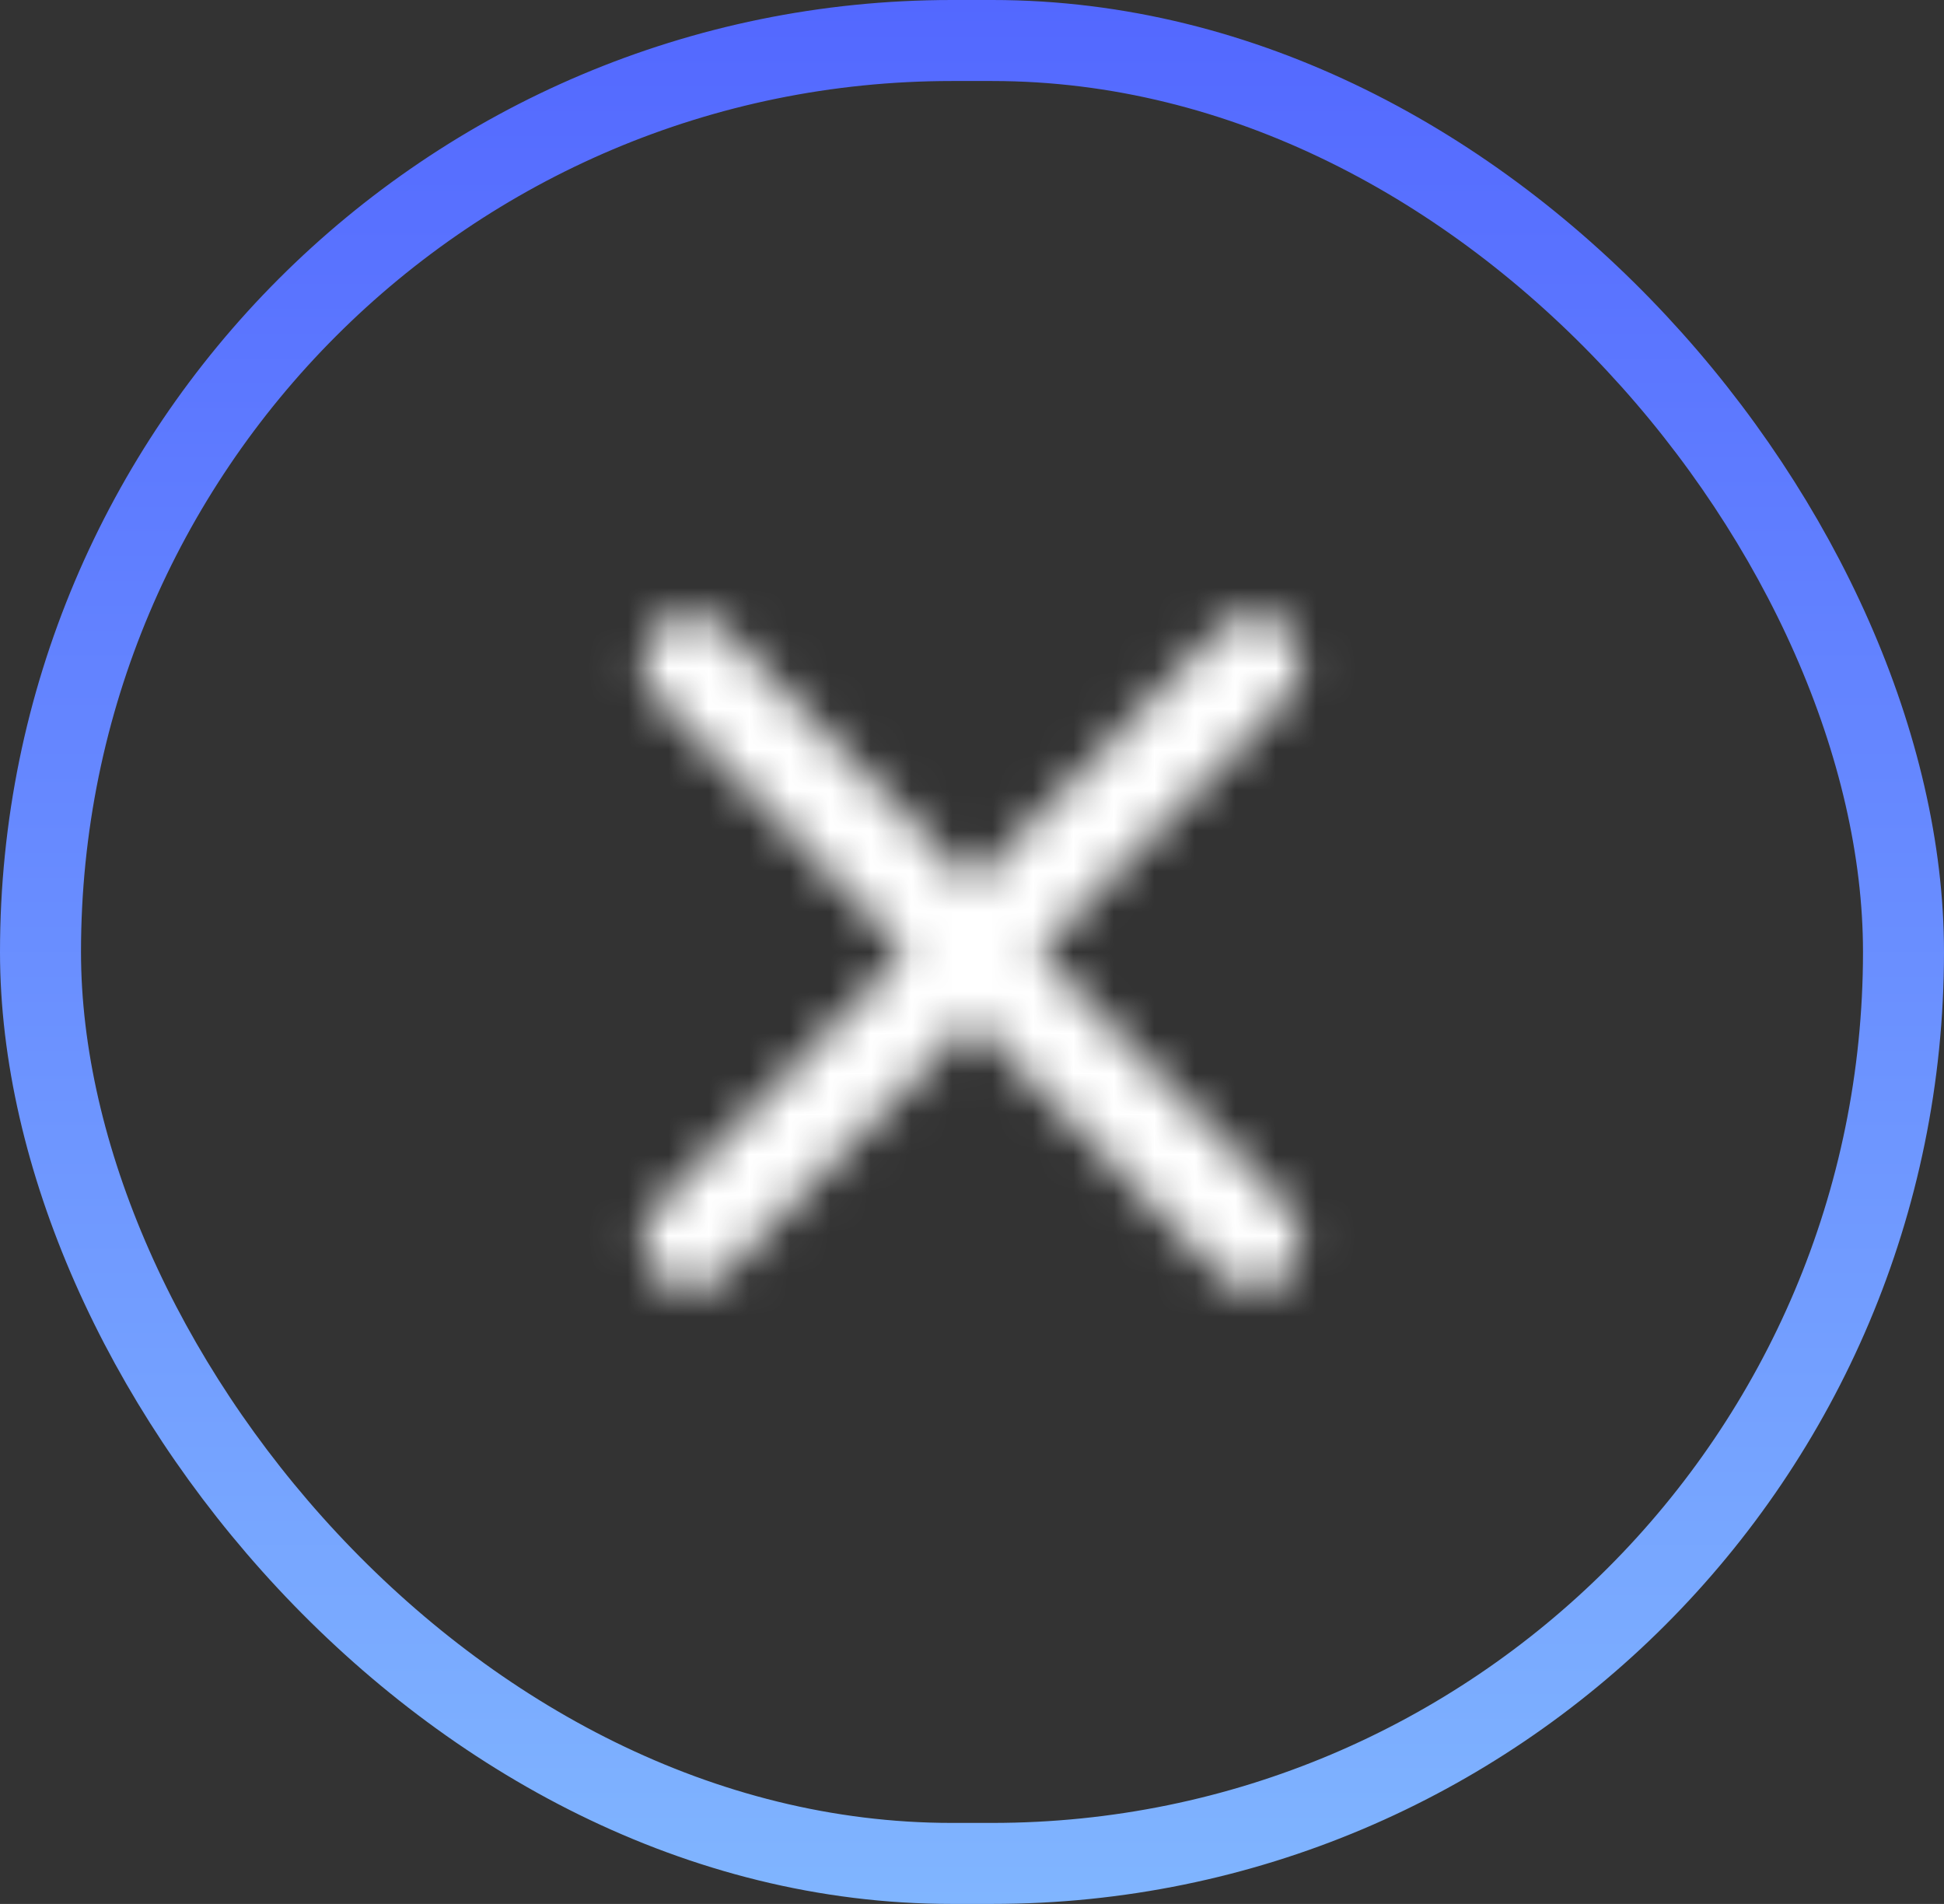
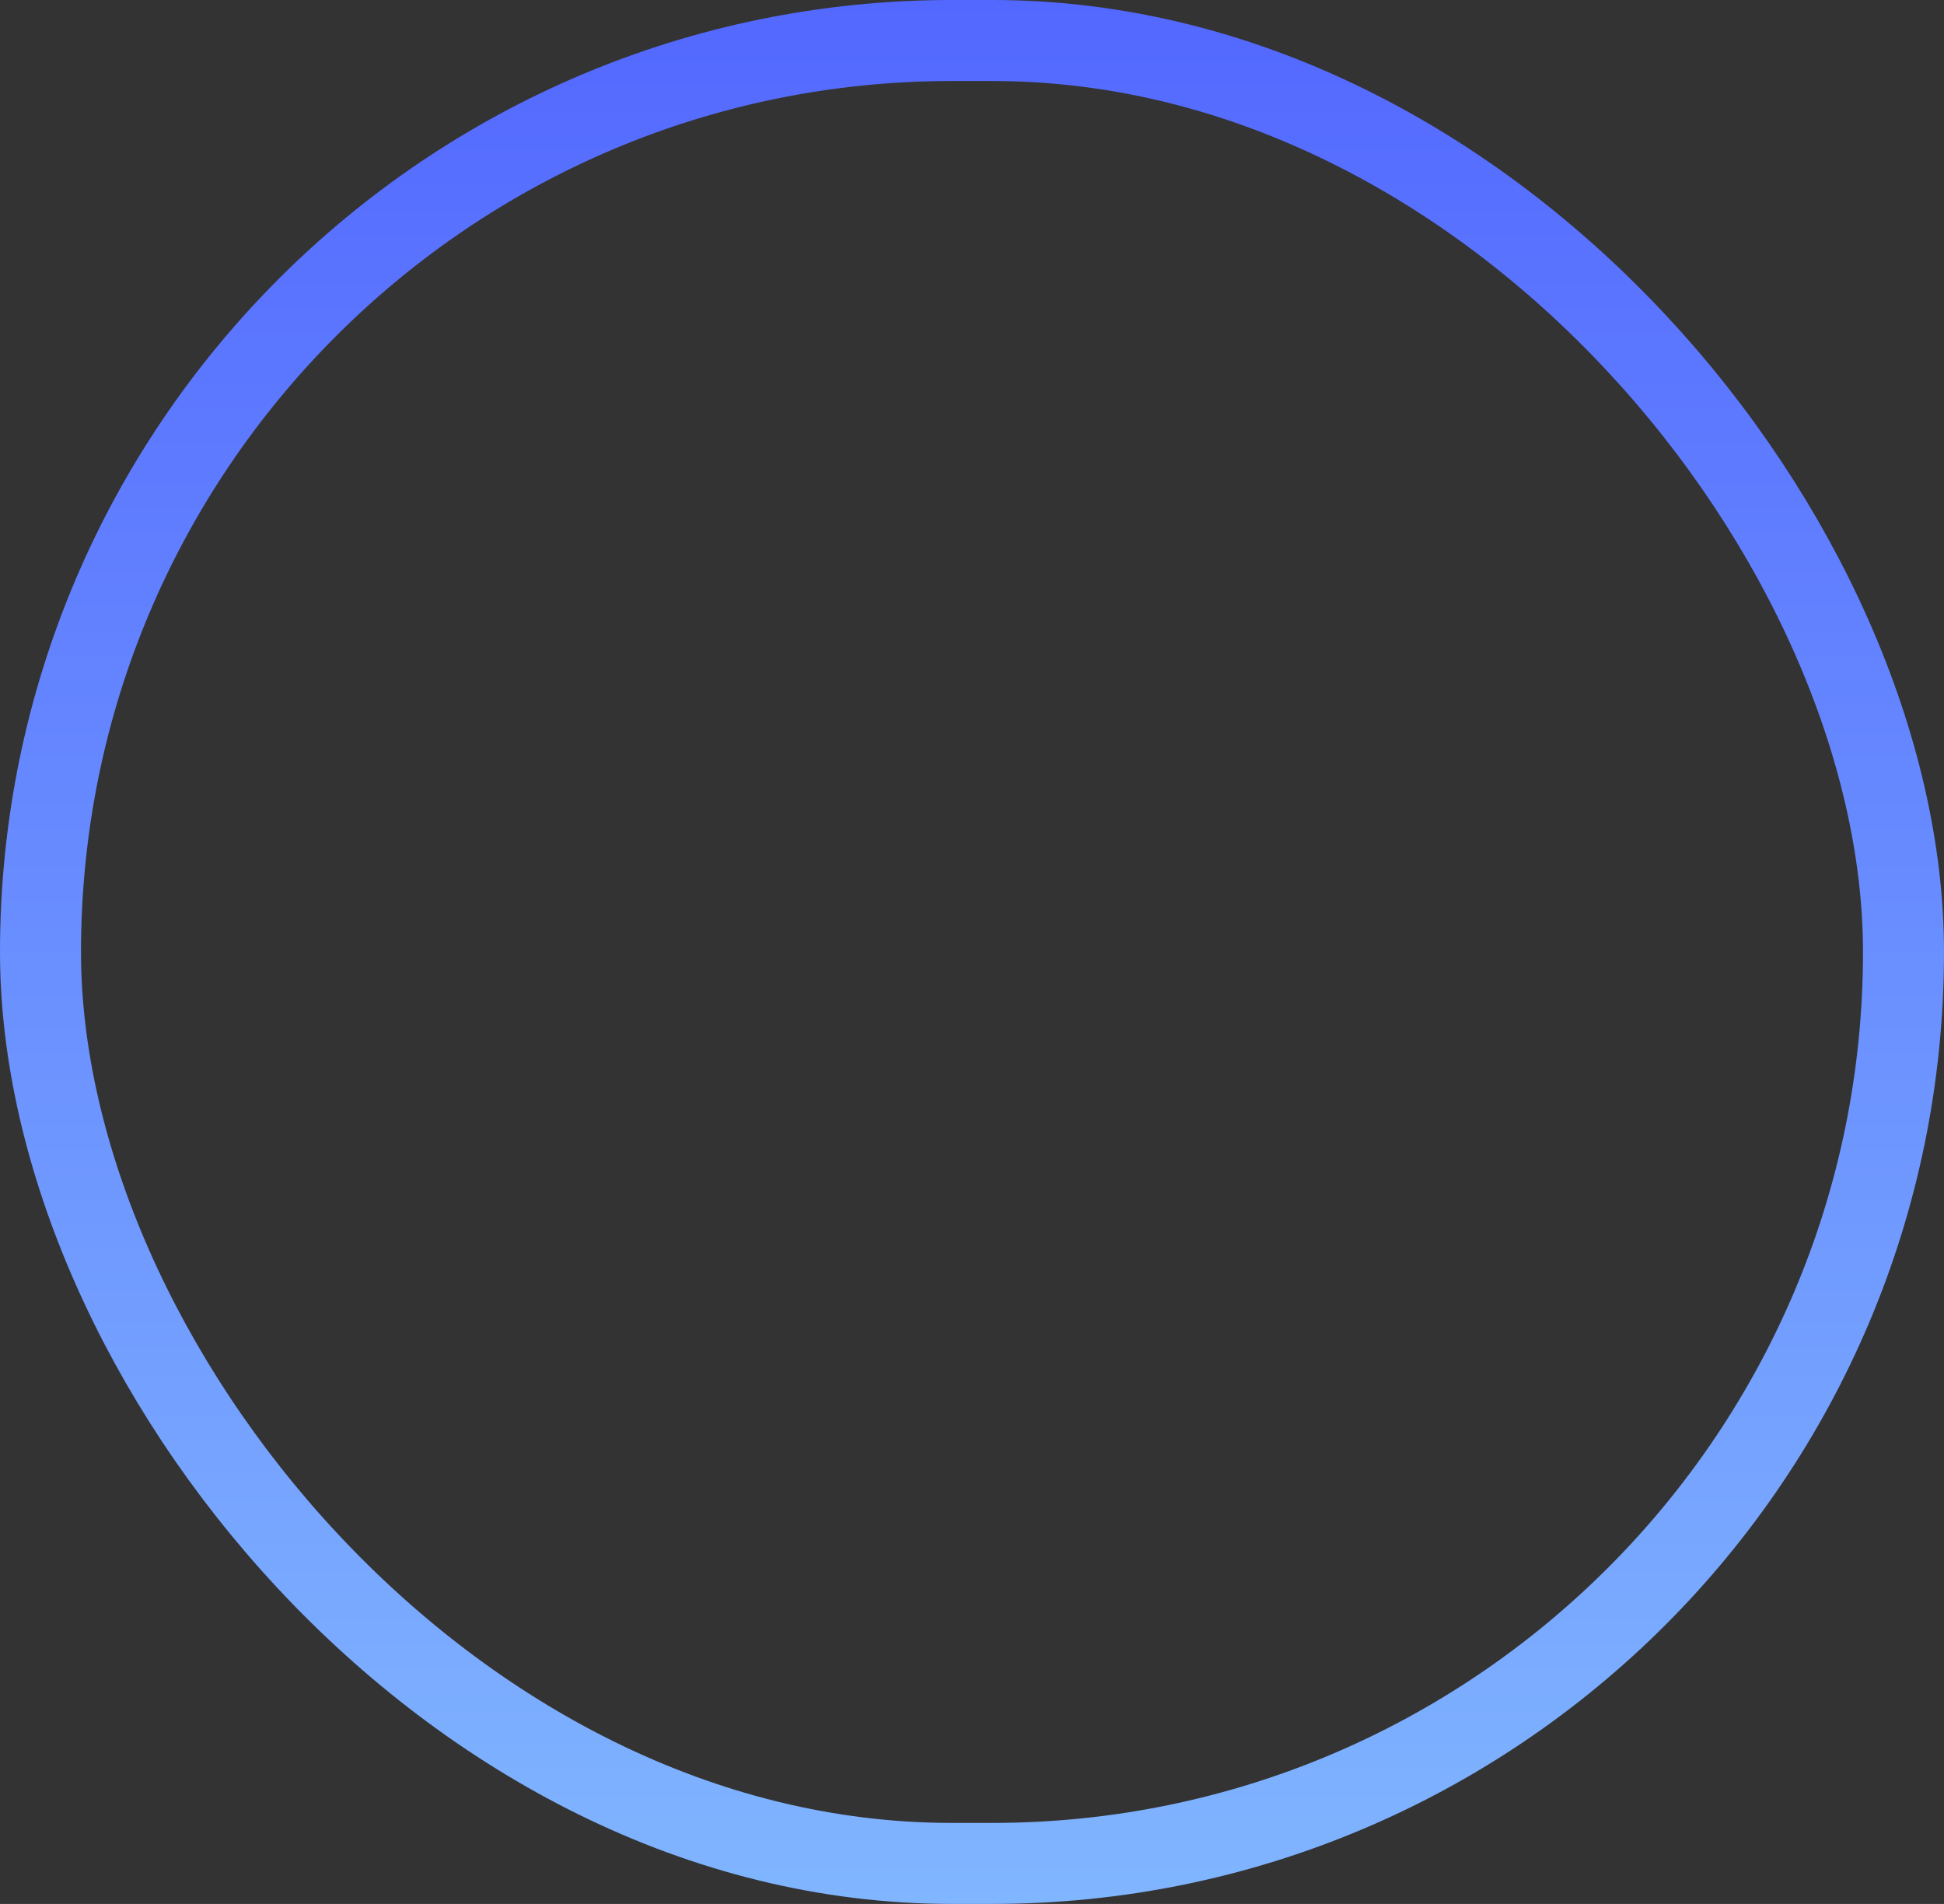
<svg xmlns="http://www.w3.org/2000/svg" width="48" height="47" viewBox="0 0 48 47" fill="none">
  <rect x="0" y="0" width="48" height="47" fill="#333333" stroke="none" />
  <rect x="1" y="1" width="46" height="45" rx="22.5" stroke="url(#paint0_linear_1903_31540)" stroke-width="2" />
  <mask id="mask0_1903_31540" style="mask-type:luminance" maskUnits="userSpaceOnUse" x="15" y="15" width="18" height="17">
-     <path fill-rule="evenodd" clip-rule="evenodd" d="M17.858 15.524C17.405 15.06 16.672 15.06 16.22 15.524C15.768 15.987 15.768 16.739 16.22 17.203L22.361 23.501L16.221 29.798C15.769 30.262 15.769 31.014 16.221 31.478C16.673 31.941 17.406 31.941 17.858 31.478L23.999 25.18L30.139 31.478C30.591 31.941 31.324 31.941 31.776 31.478C32.228 31.014 32.228 30.262 31.776 29.798L25.636 23.501L31.777 17.203C32.229 16.739 32.229 15.987 31.777 15.524C31.325 15.06 30.592 15.06 30.14 15.524L23.999 21.822L17.858 15.524Z" fill="white" />
-   </mask>
+     </mask>
  <g mask="url(#mask0_1903_31540)">
    <rect x="13" y="14" width="22" height="19" fill="white" />
  </g>
  <defs>
    <linearGradient id="paint0_linear_1903_31540" x1="24" y1="0" x2="24" y2="47" gradientUnits="userSpaceOnUse">
      <stop stop-color="#5368FF" />
      <stop offset="1" stop-color="#80B5FF" />
    </linearGradient>
  </defs>
</svg>